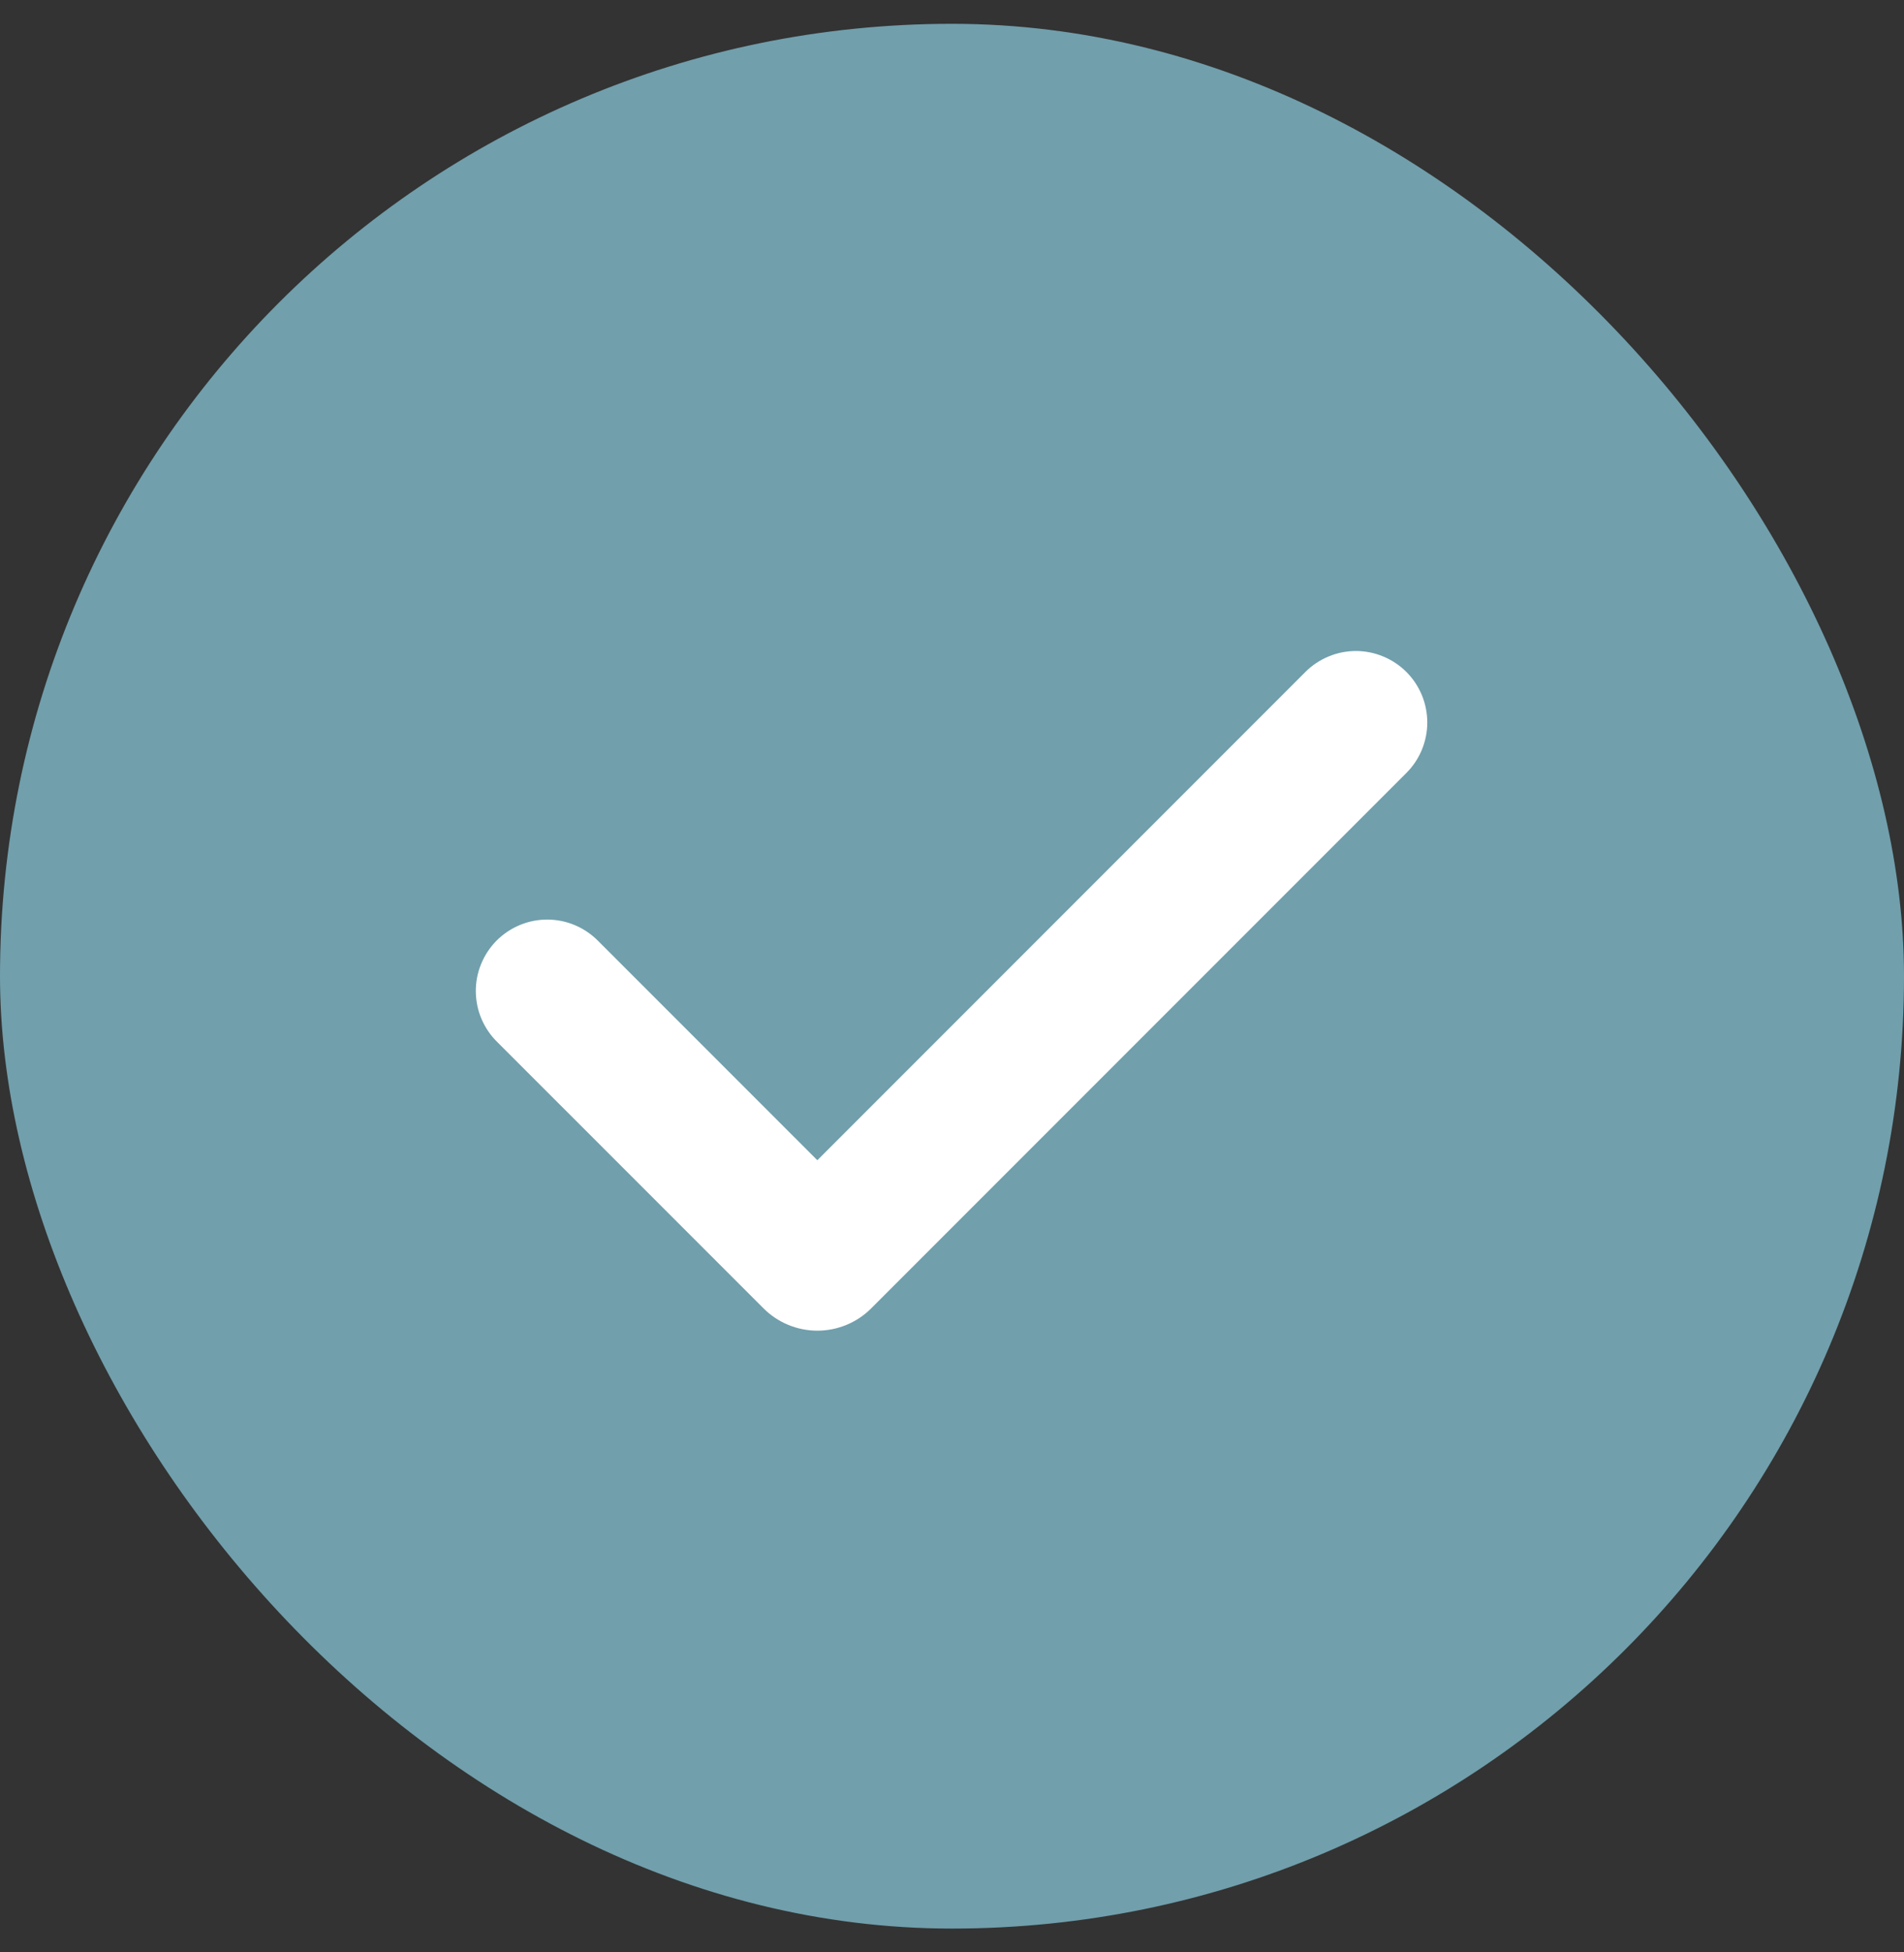
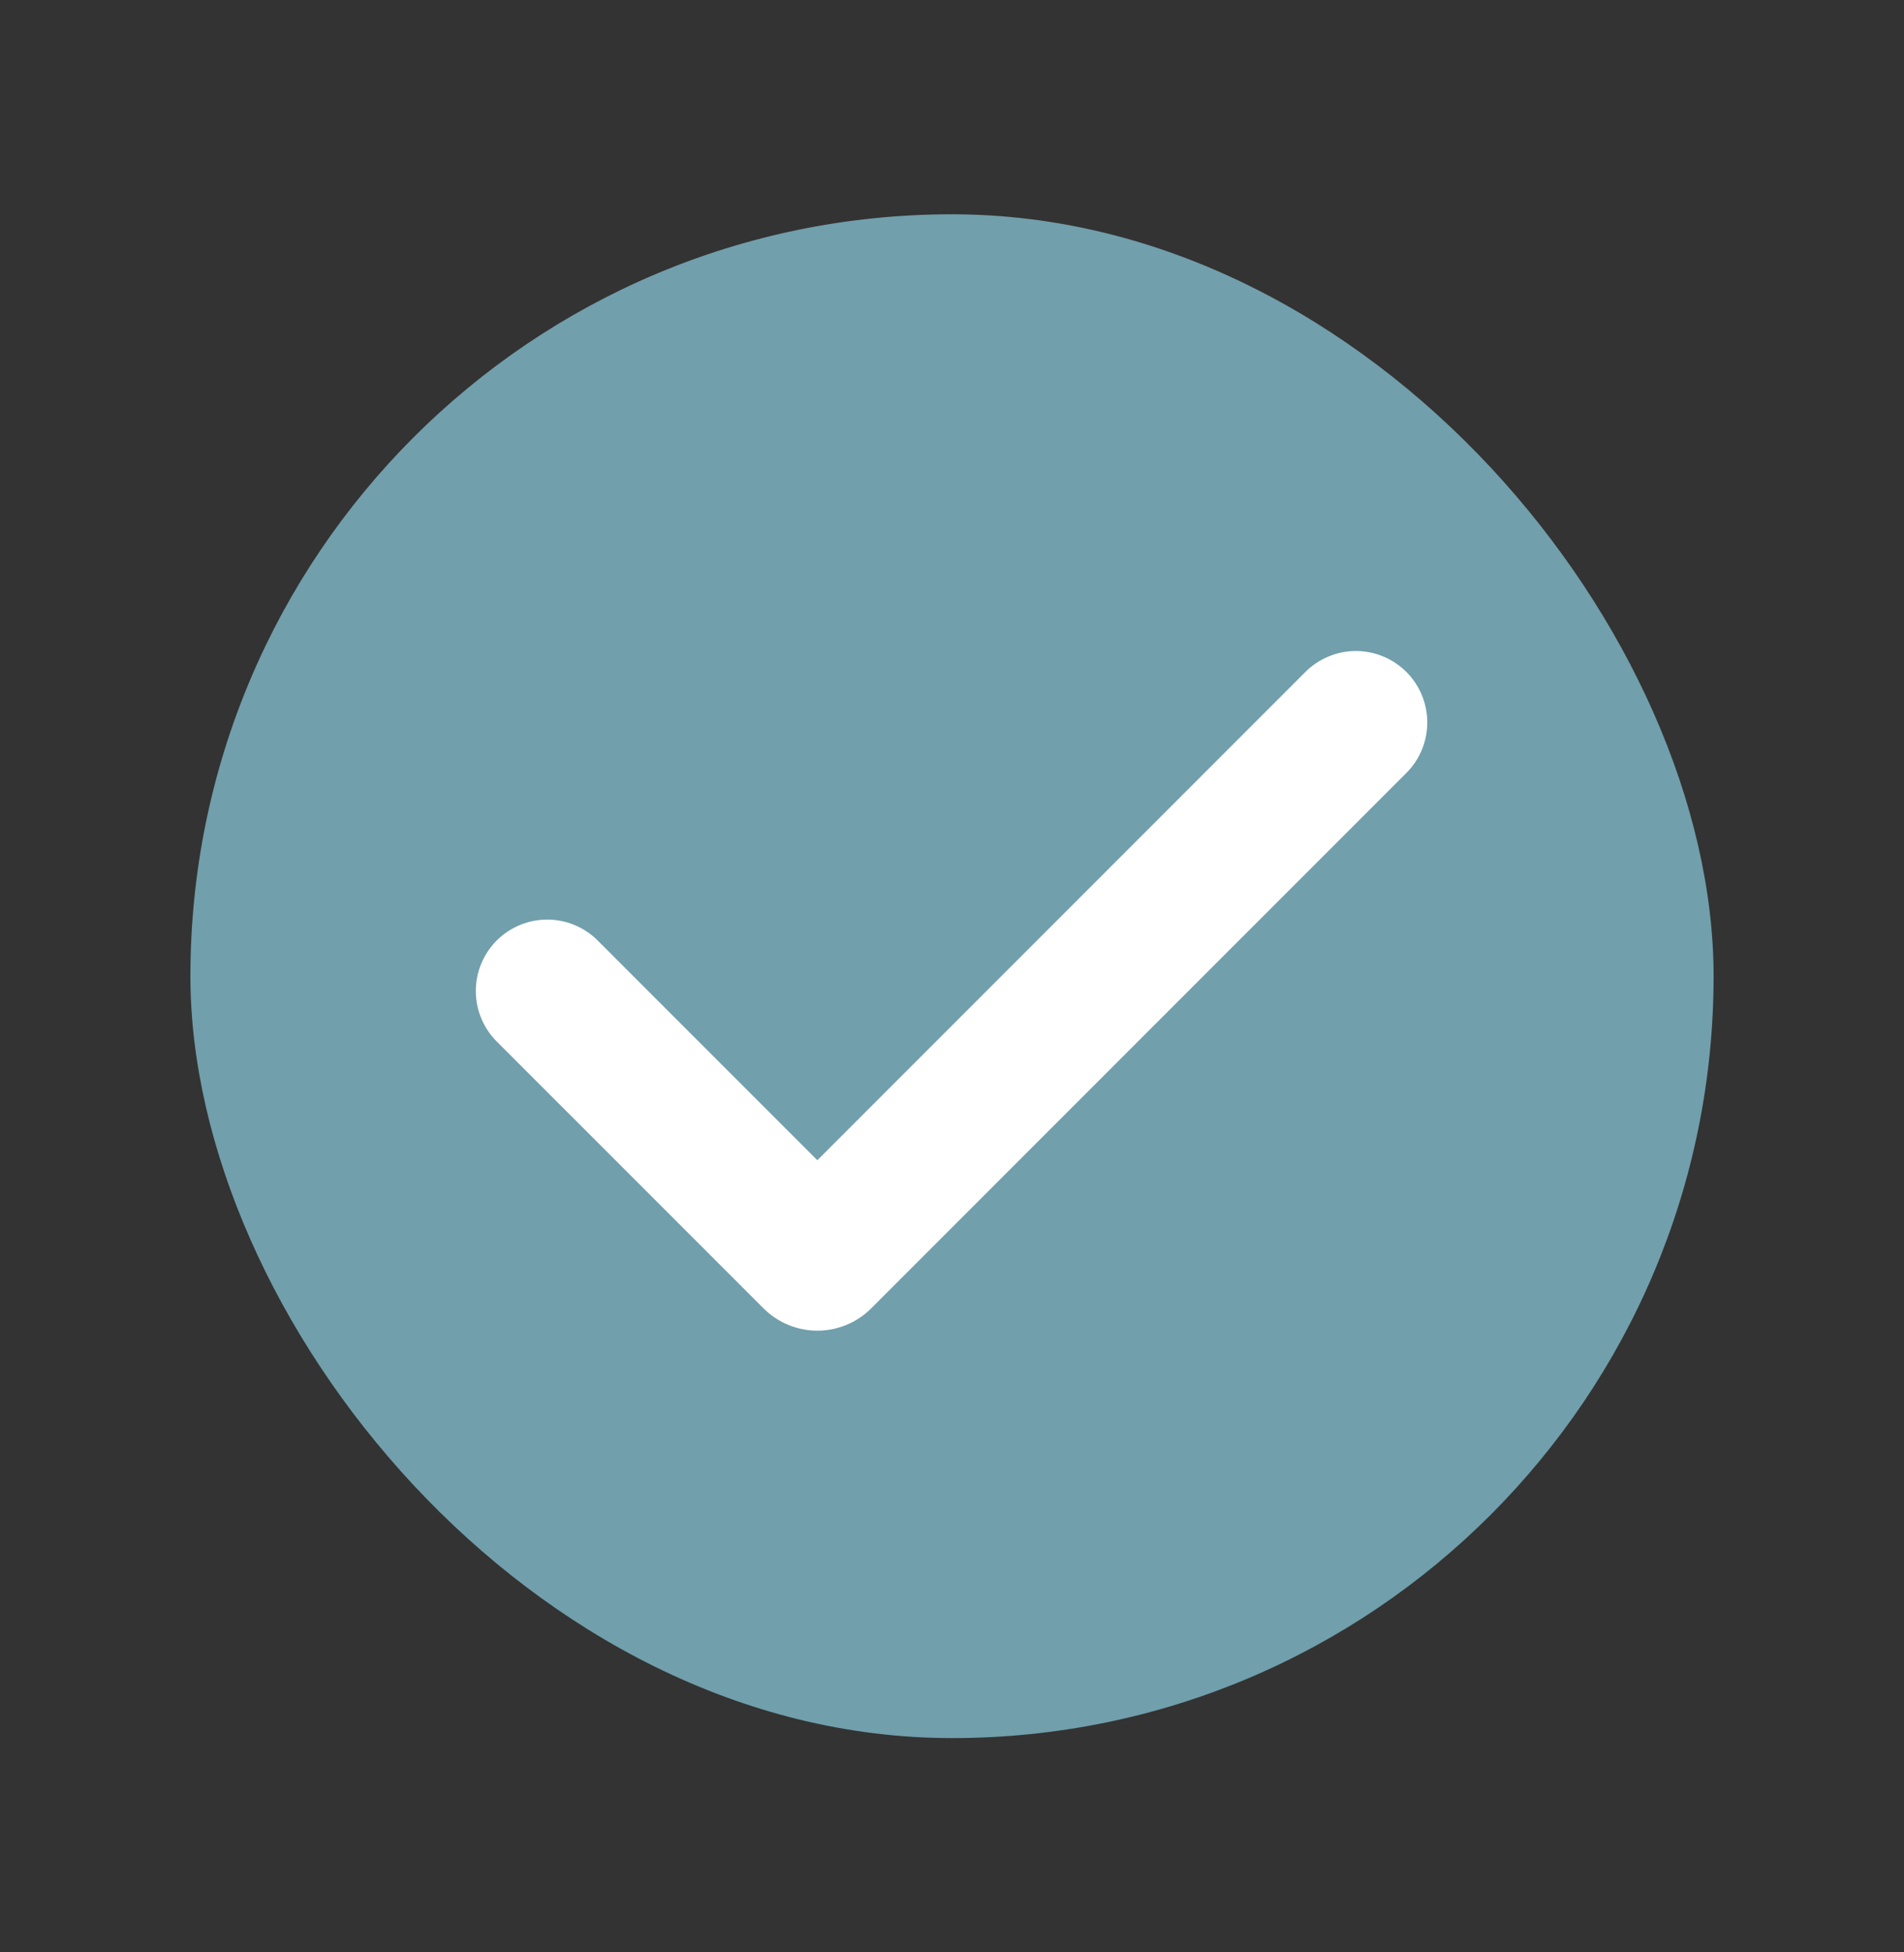
<svg xmlns="http://www.w3.org/2000/svg" width="40" height="41" viewBox="0 0 40 41" fill="none">
  <rect x="0" y="0" width="40" height="41" fill="#333333" stroke="none" />
-   <rect y="0.5" width="40" height="40" rx="20" fill="#719FAC" />
  <rect x="4" y="4.5" width="32" height="32" rx="16" fill="#719FAC" />
  <path fill-rule="evenodd" clip-rule="evenodd" d="M29.546 14.111C29.827 14.392 29.985 14.774 29.985 15.172C29.985 15.569 29.827 15.951 29.546 16.232L18.303 27.475C18.154 27.624 17.978 27.742 17.784 27.822C17.59 27.902 17.382 27.944 17.172 27.944C16.961 27.944 16.753 27.902 16.559 27.822C16.365 27.742 16.189 27.624 16.04 27.475L10.454 21.89C10.311 21.752 10.197 21.586 10.118 21.403C10.039 21.22 9.998 21.023 9.996 20.824C9.994 20.625 10.032 20.427 10.108 20.243C10.183 20.059 10.295 19.891 10.435 19.75C10.576 19.61 10.744 19.498 10.928 19.423C11.112 19.347 11.31 19.309 11.509 19.311C11.708 19.313 11.905 19.354 12.088 19.433C12.271 19.512 12.437 19.626 12.575 19.769L17.171 24.365L27.424 14.111C27.563 13.972 27.729 13.861 27.911 13.786C28.093 13.71 28.288 13.671 28.485 13.671C28.682 13.671 28.877 13.71 29.059 13.786C29.241 13.861 29.407 13.972 29.546 14.111Z" fill="white" />
</svg>